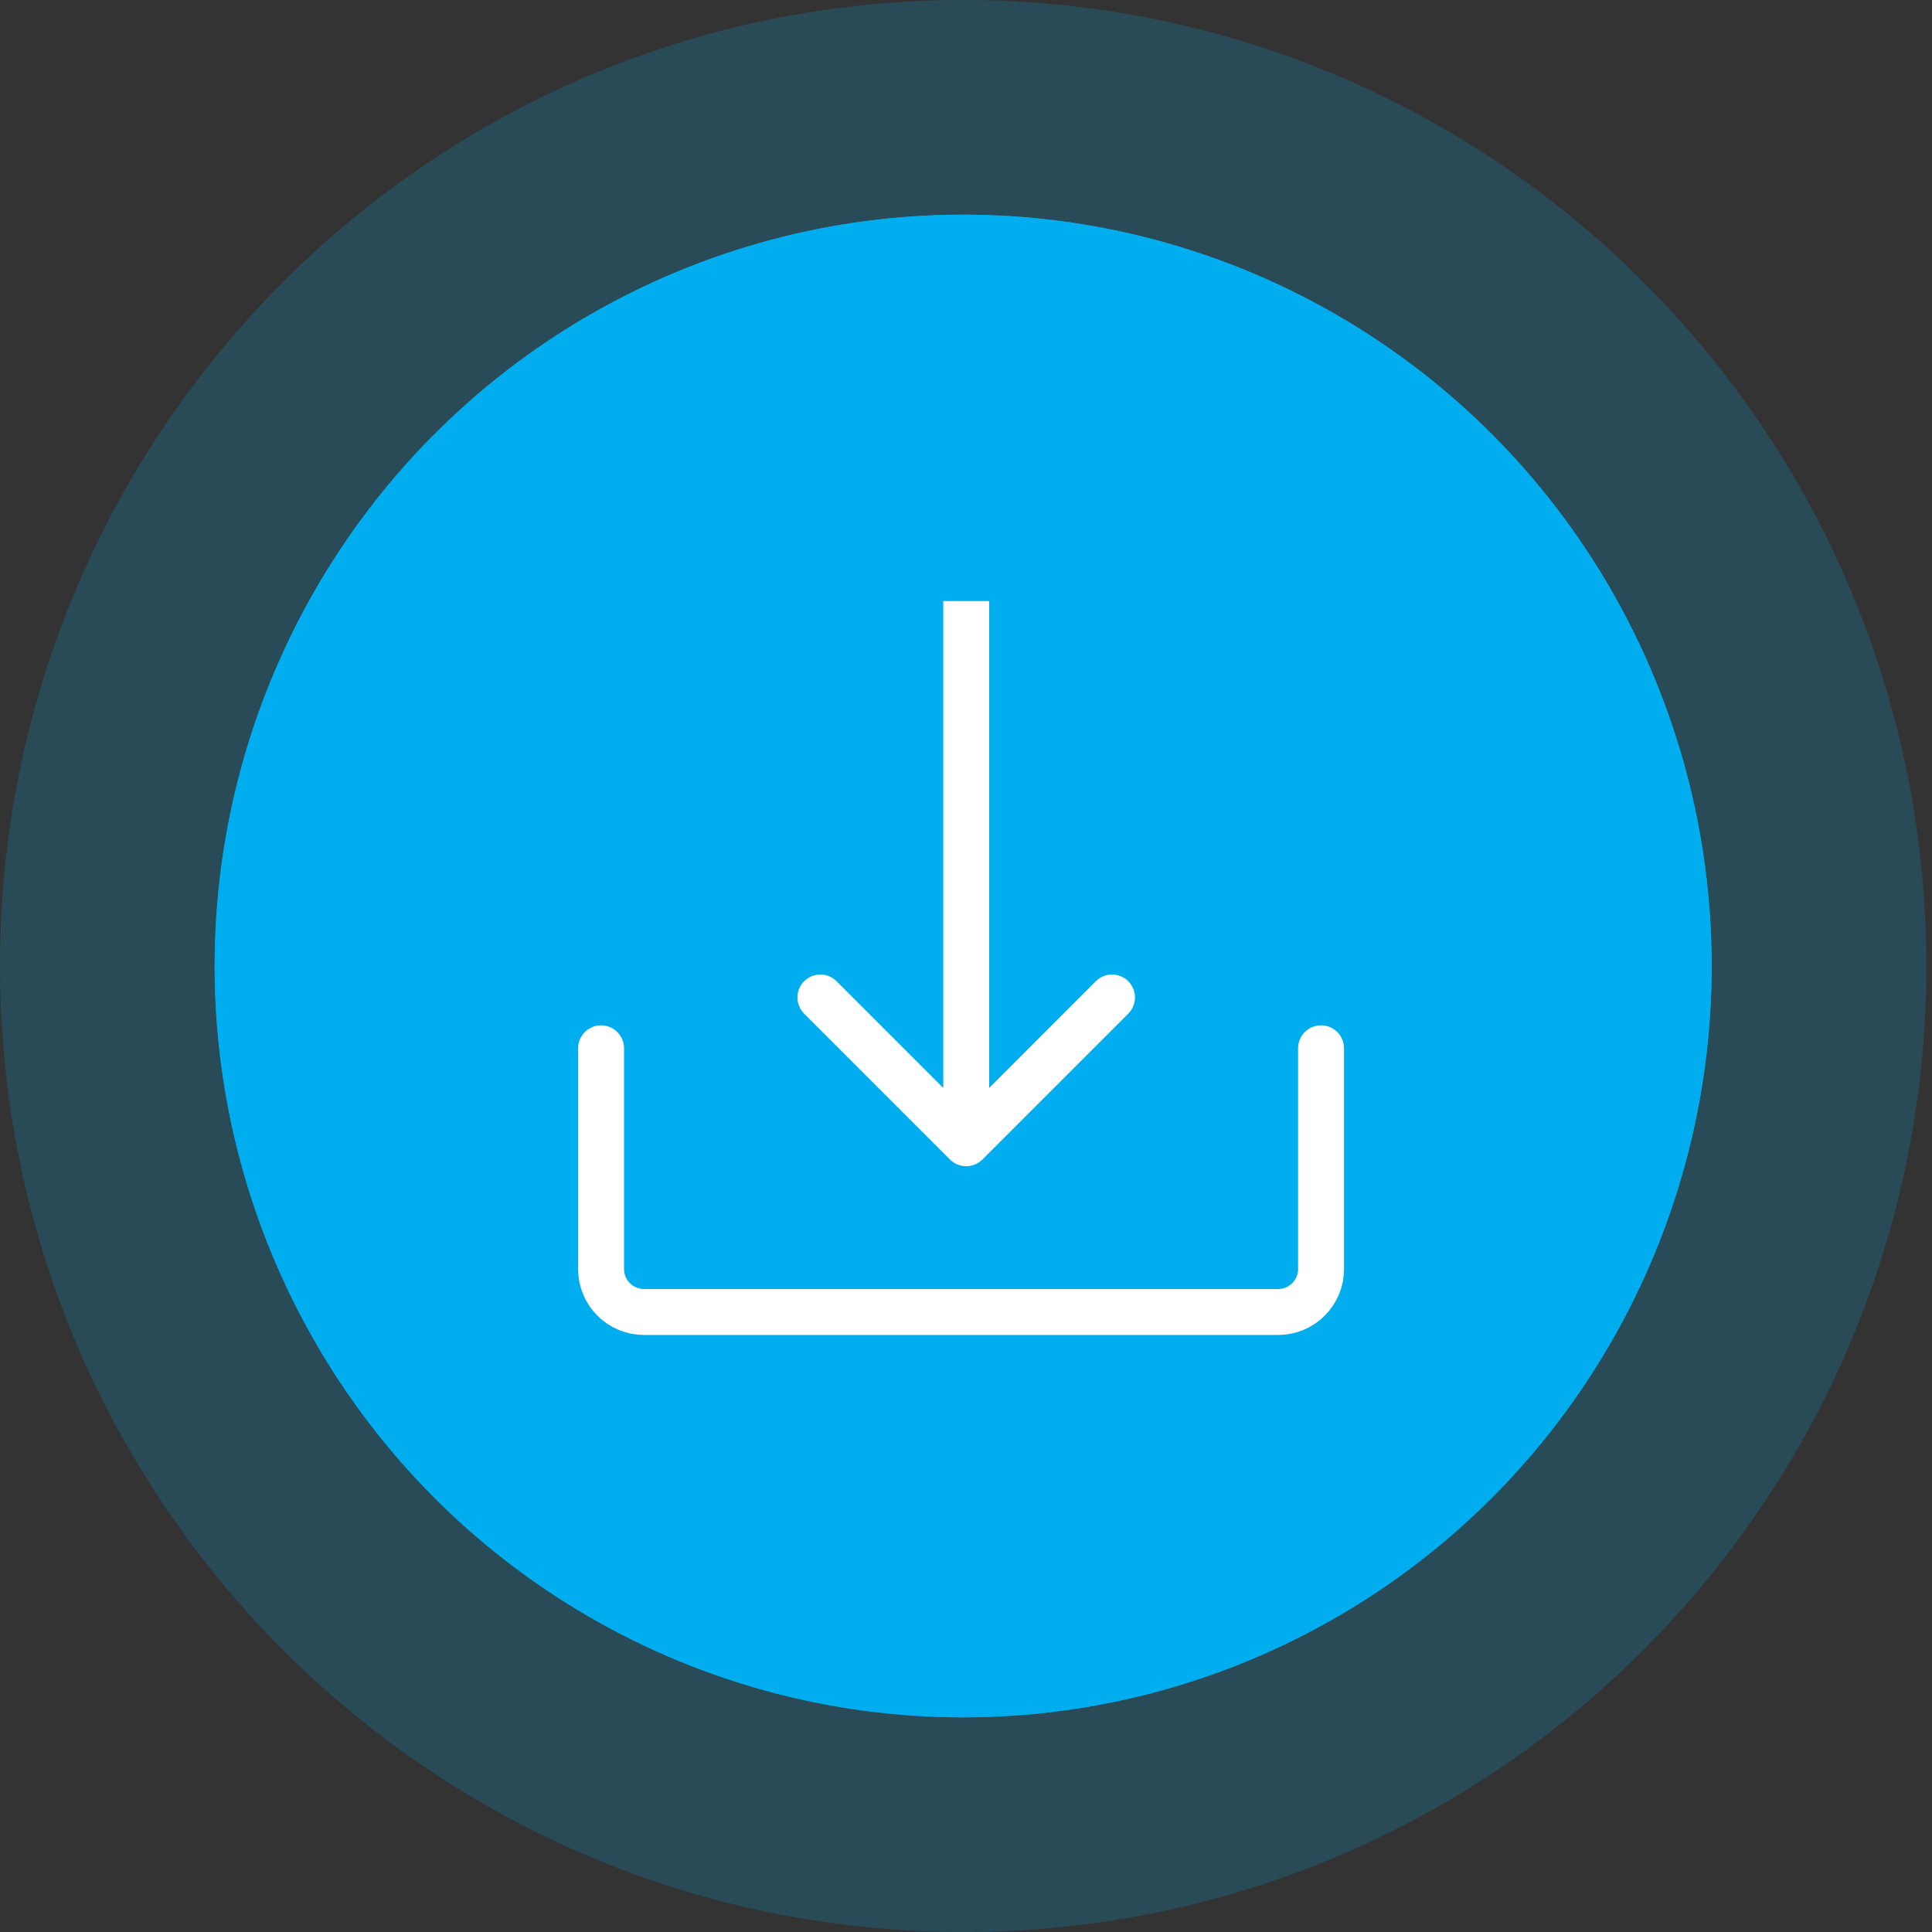
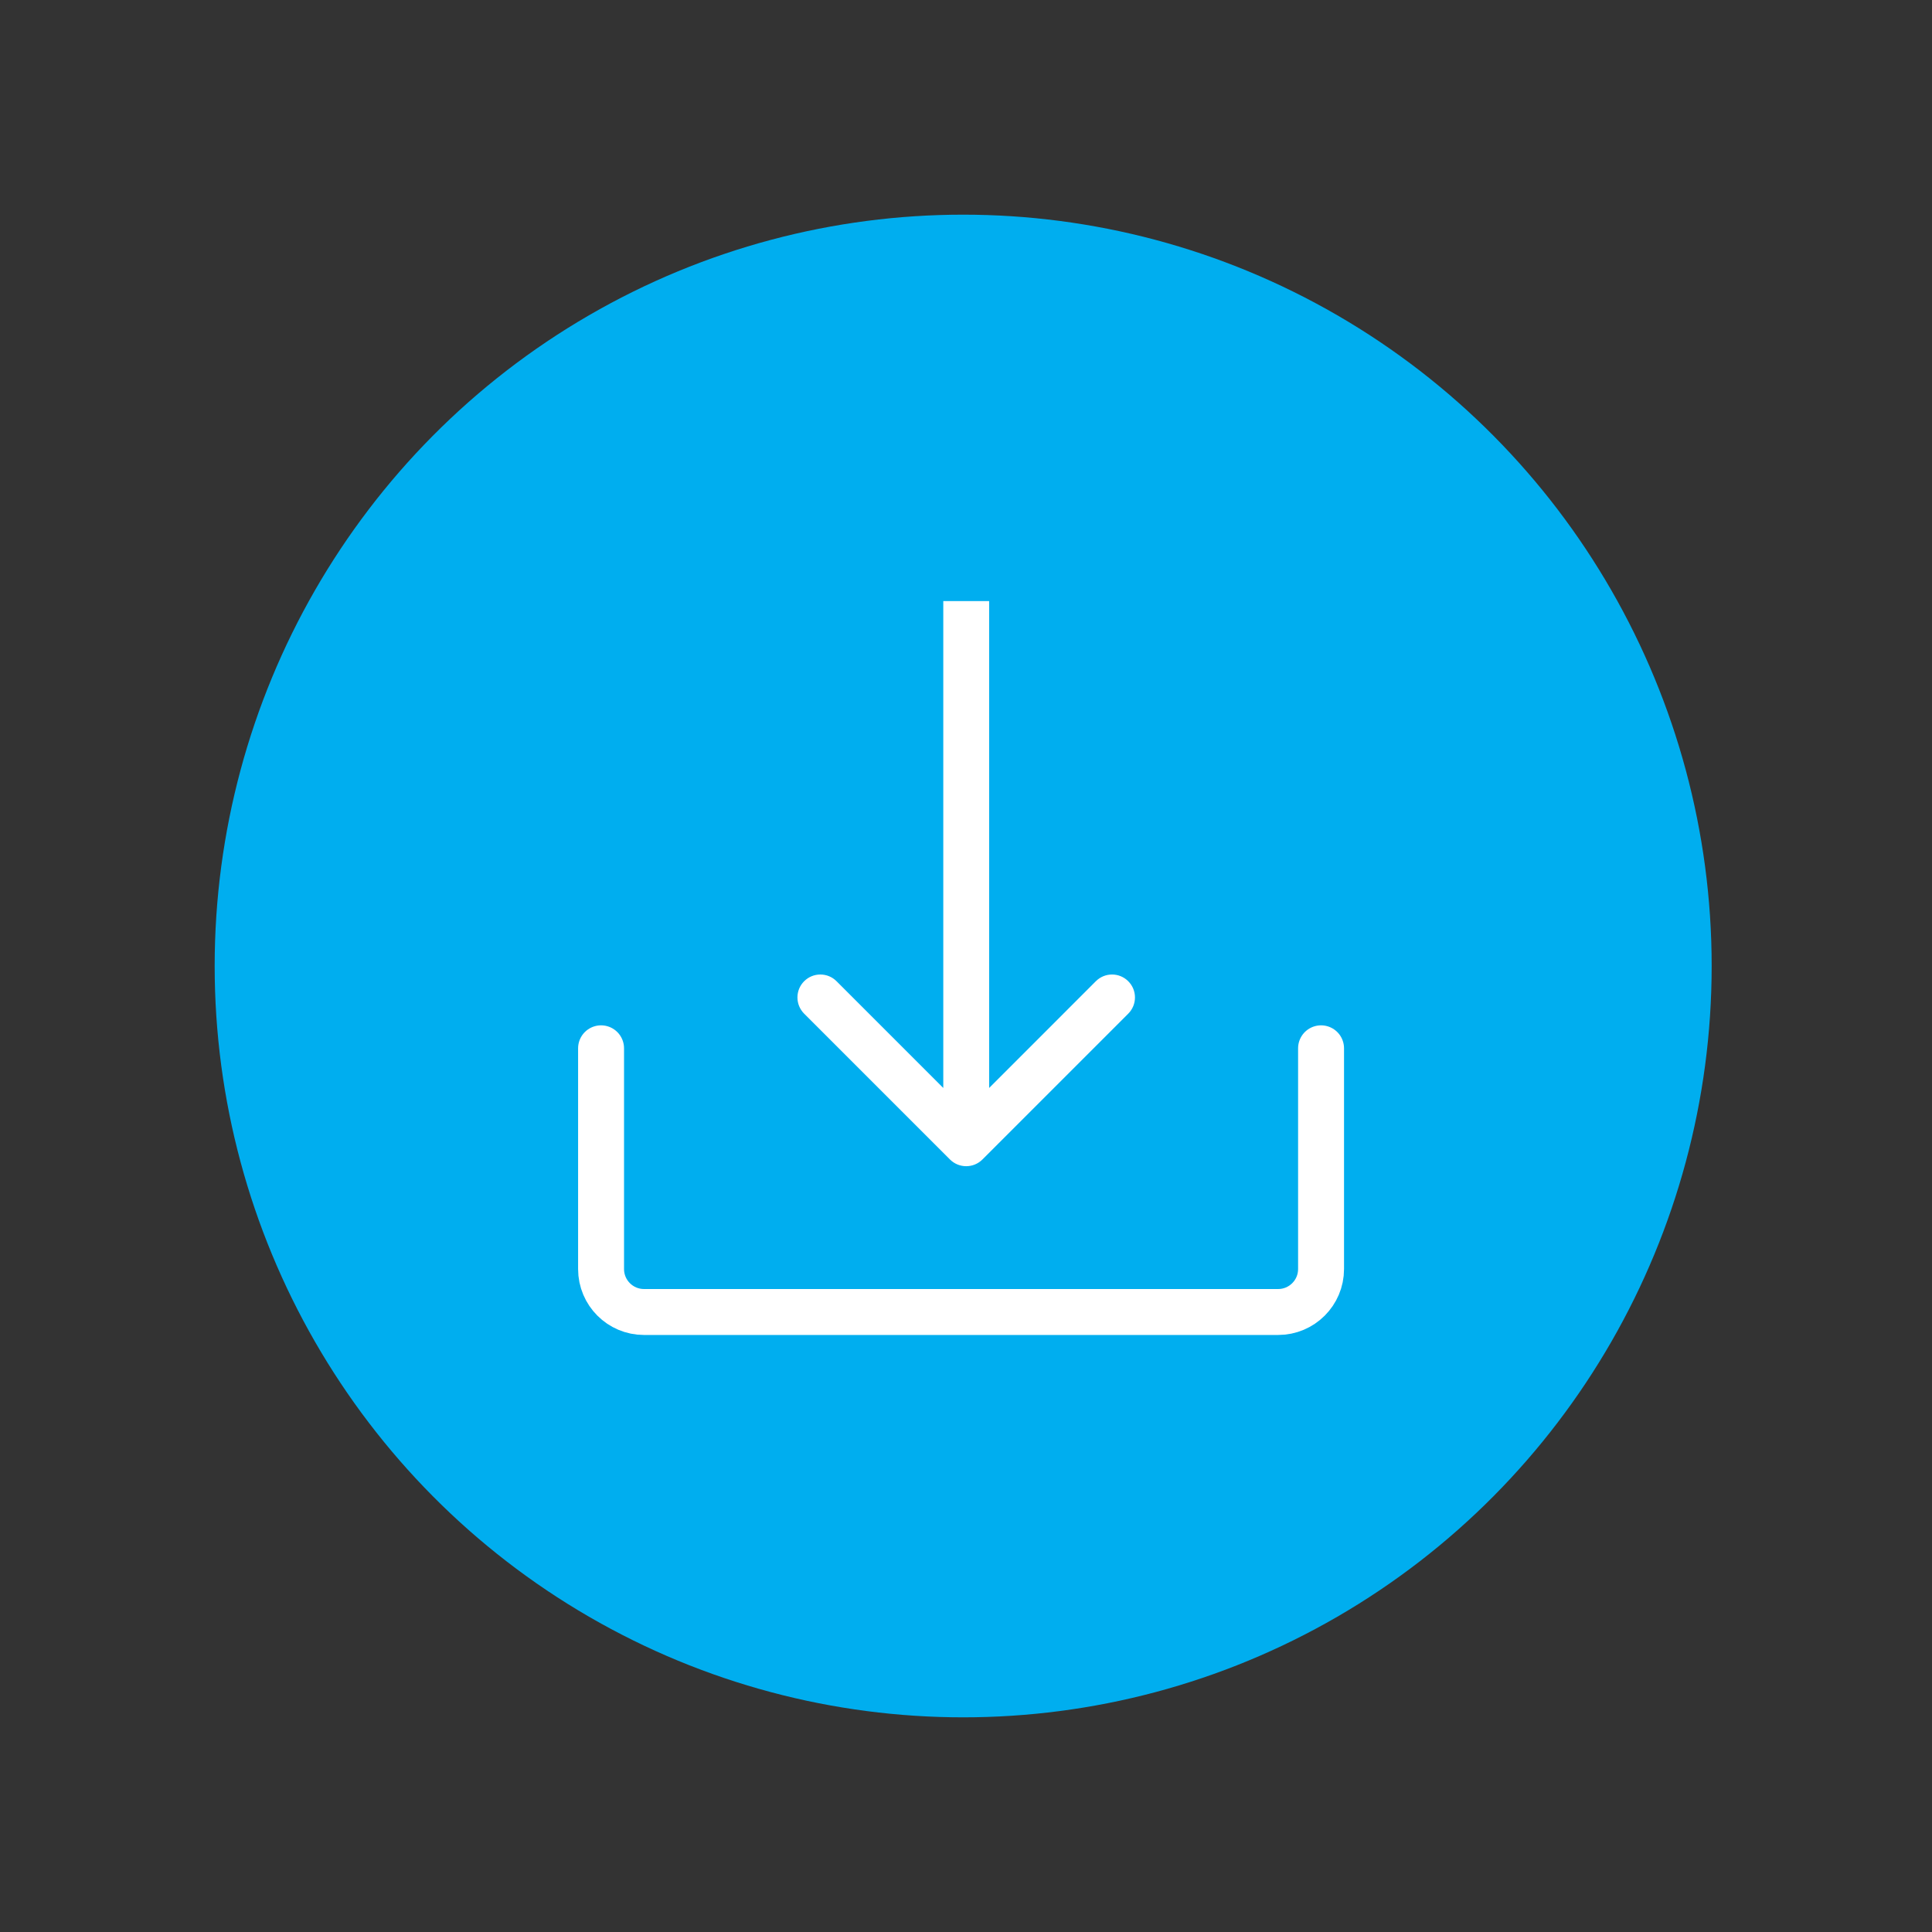
<svg xmlns="http://www.w3.org/2000/svg" width="45" height="45" viewBox="0 0 45 45" fill="none">
  <rect x="0" y="0" width="45" height="45" fill="#333333" stroke="none" />
  <ellipse cx="22.434" cy="22.5" rx="17.434" ry="17.5" fill="#00AEEF" />
-   <ellipse cx="22.434" cy="22.5" rx="17.434" ry="17.5" fill="#00AEEF" />
-   <path d="M22.434 42.5C33.453 42.5 42.369 33.537 42.369 22.5C42.369 11.463 33.453 2.5 22.434 2.5C11.416 2.5 2.5 11.463 2.5 22.5C2.5 33.537 11.416 42.5 22.434 42.5Z" stroke="#00AEEF" stroke-opacity="0.2" stroke-width="5" />
  <path d="M22.127 27.007C22.336 27.215 22.674 27.215 22.882 27.007L26.279 23.61C26.488 23.401 26.488 23.063 26.279 22.855C26.071 22.646 25.733 22.646 25.524 22.855L22.505 25.875L19.485 22.855C19.277 22.646 18.939 22.646 18.73 22.855C18.522 23.063 18.522 23.401 18.73 23.61L22.127 27.007ZM21.971 14V26.629H23.039V14H21.971Z" fill="white" />
  <path d="M14 24.417V29.559C14 30.111 14.448 30.559 15 30.559H29.77C30.322 30.559 30.77 30.111 30.77 29.559V24.417" stroke="white" stroke-width="1.07" stroke-linecap="round" />
</svg>